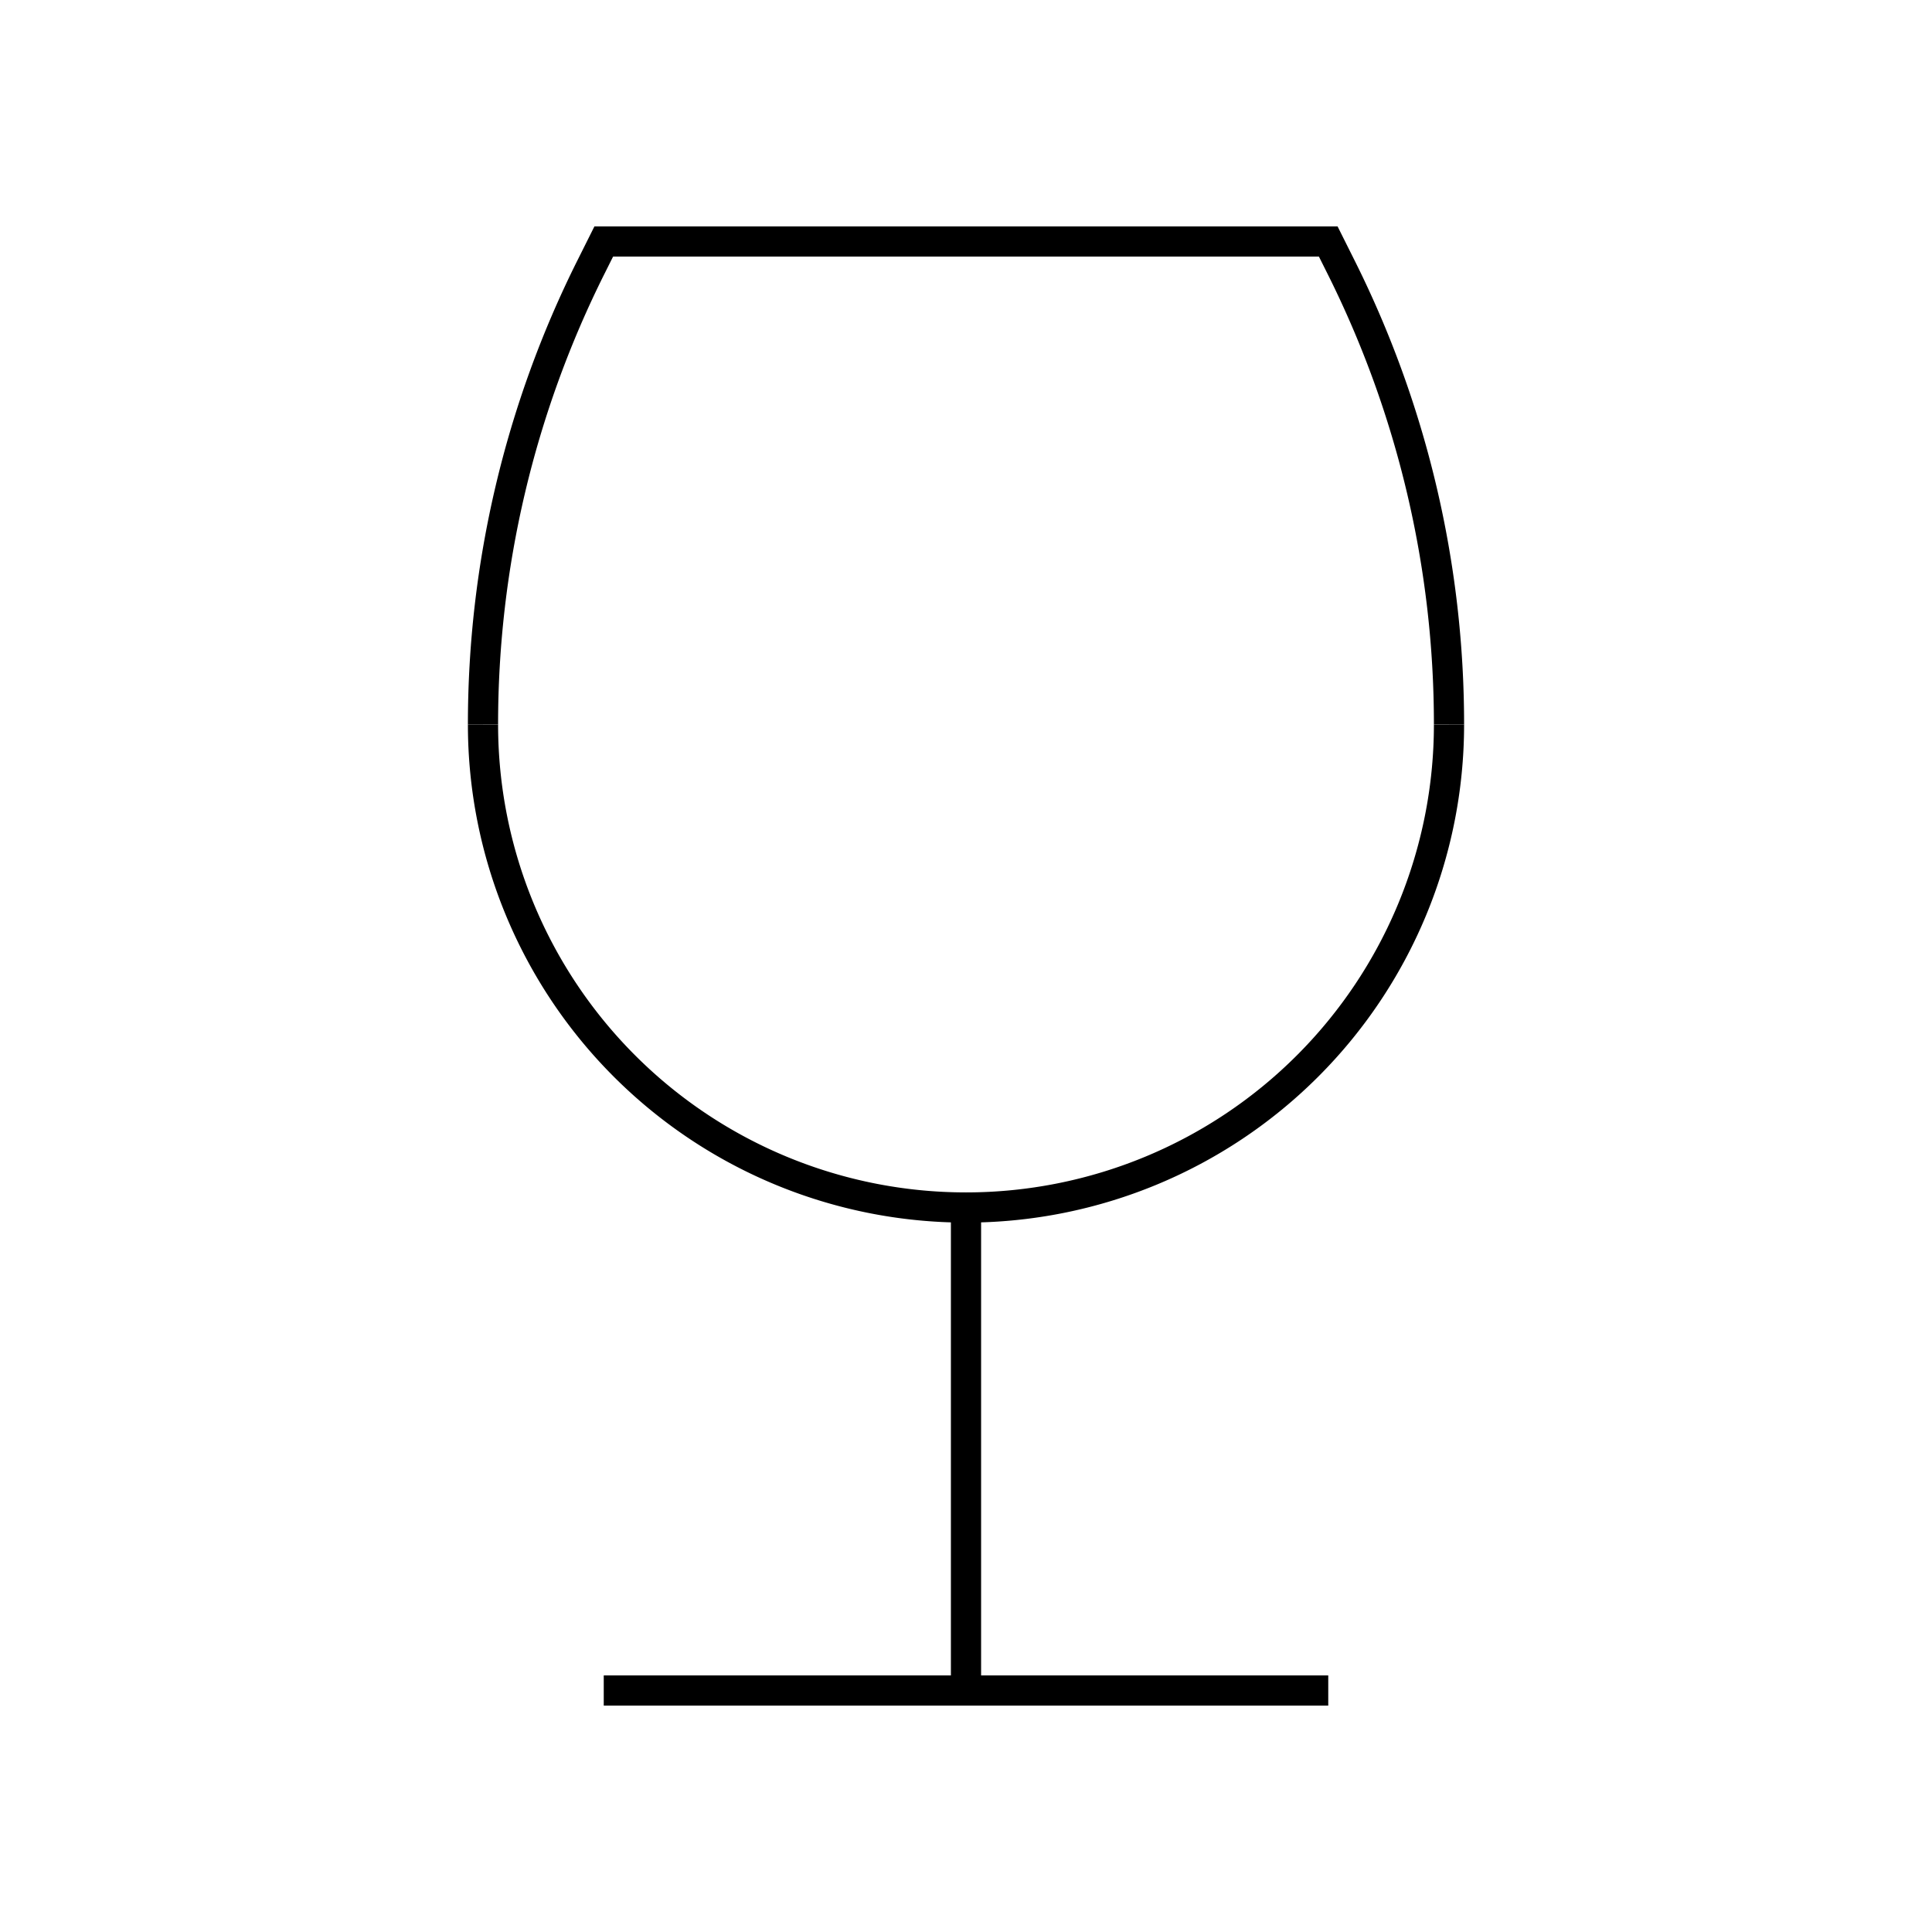
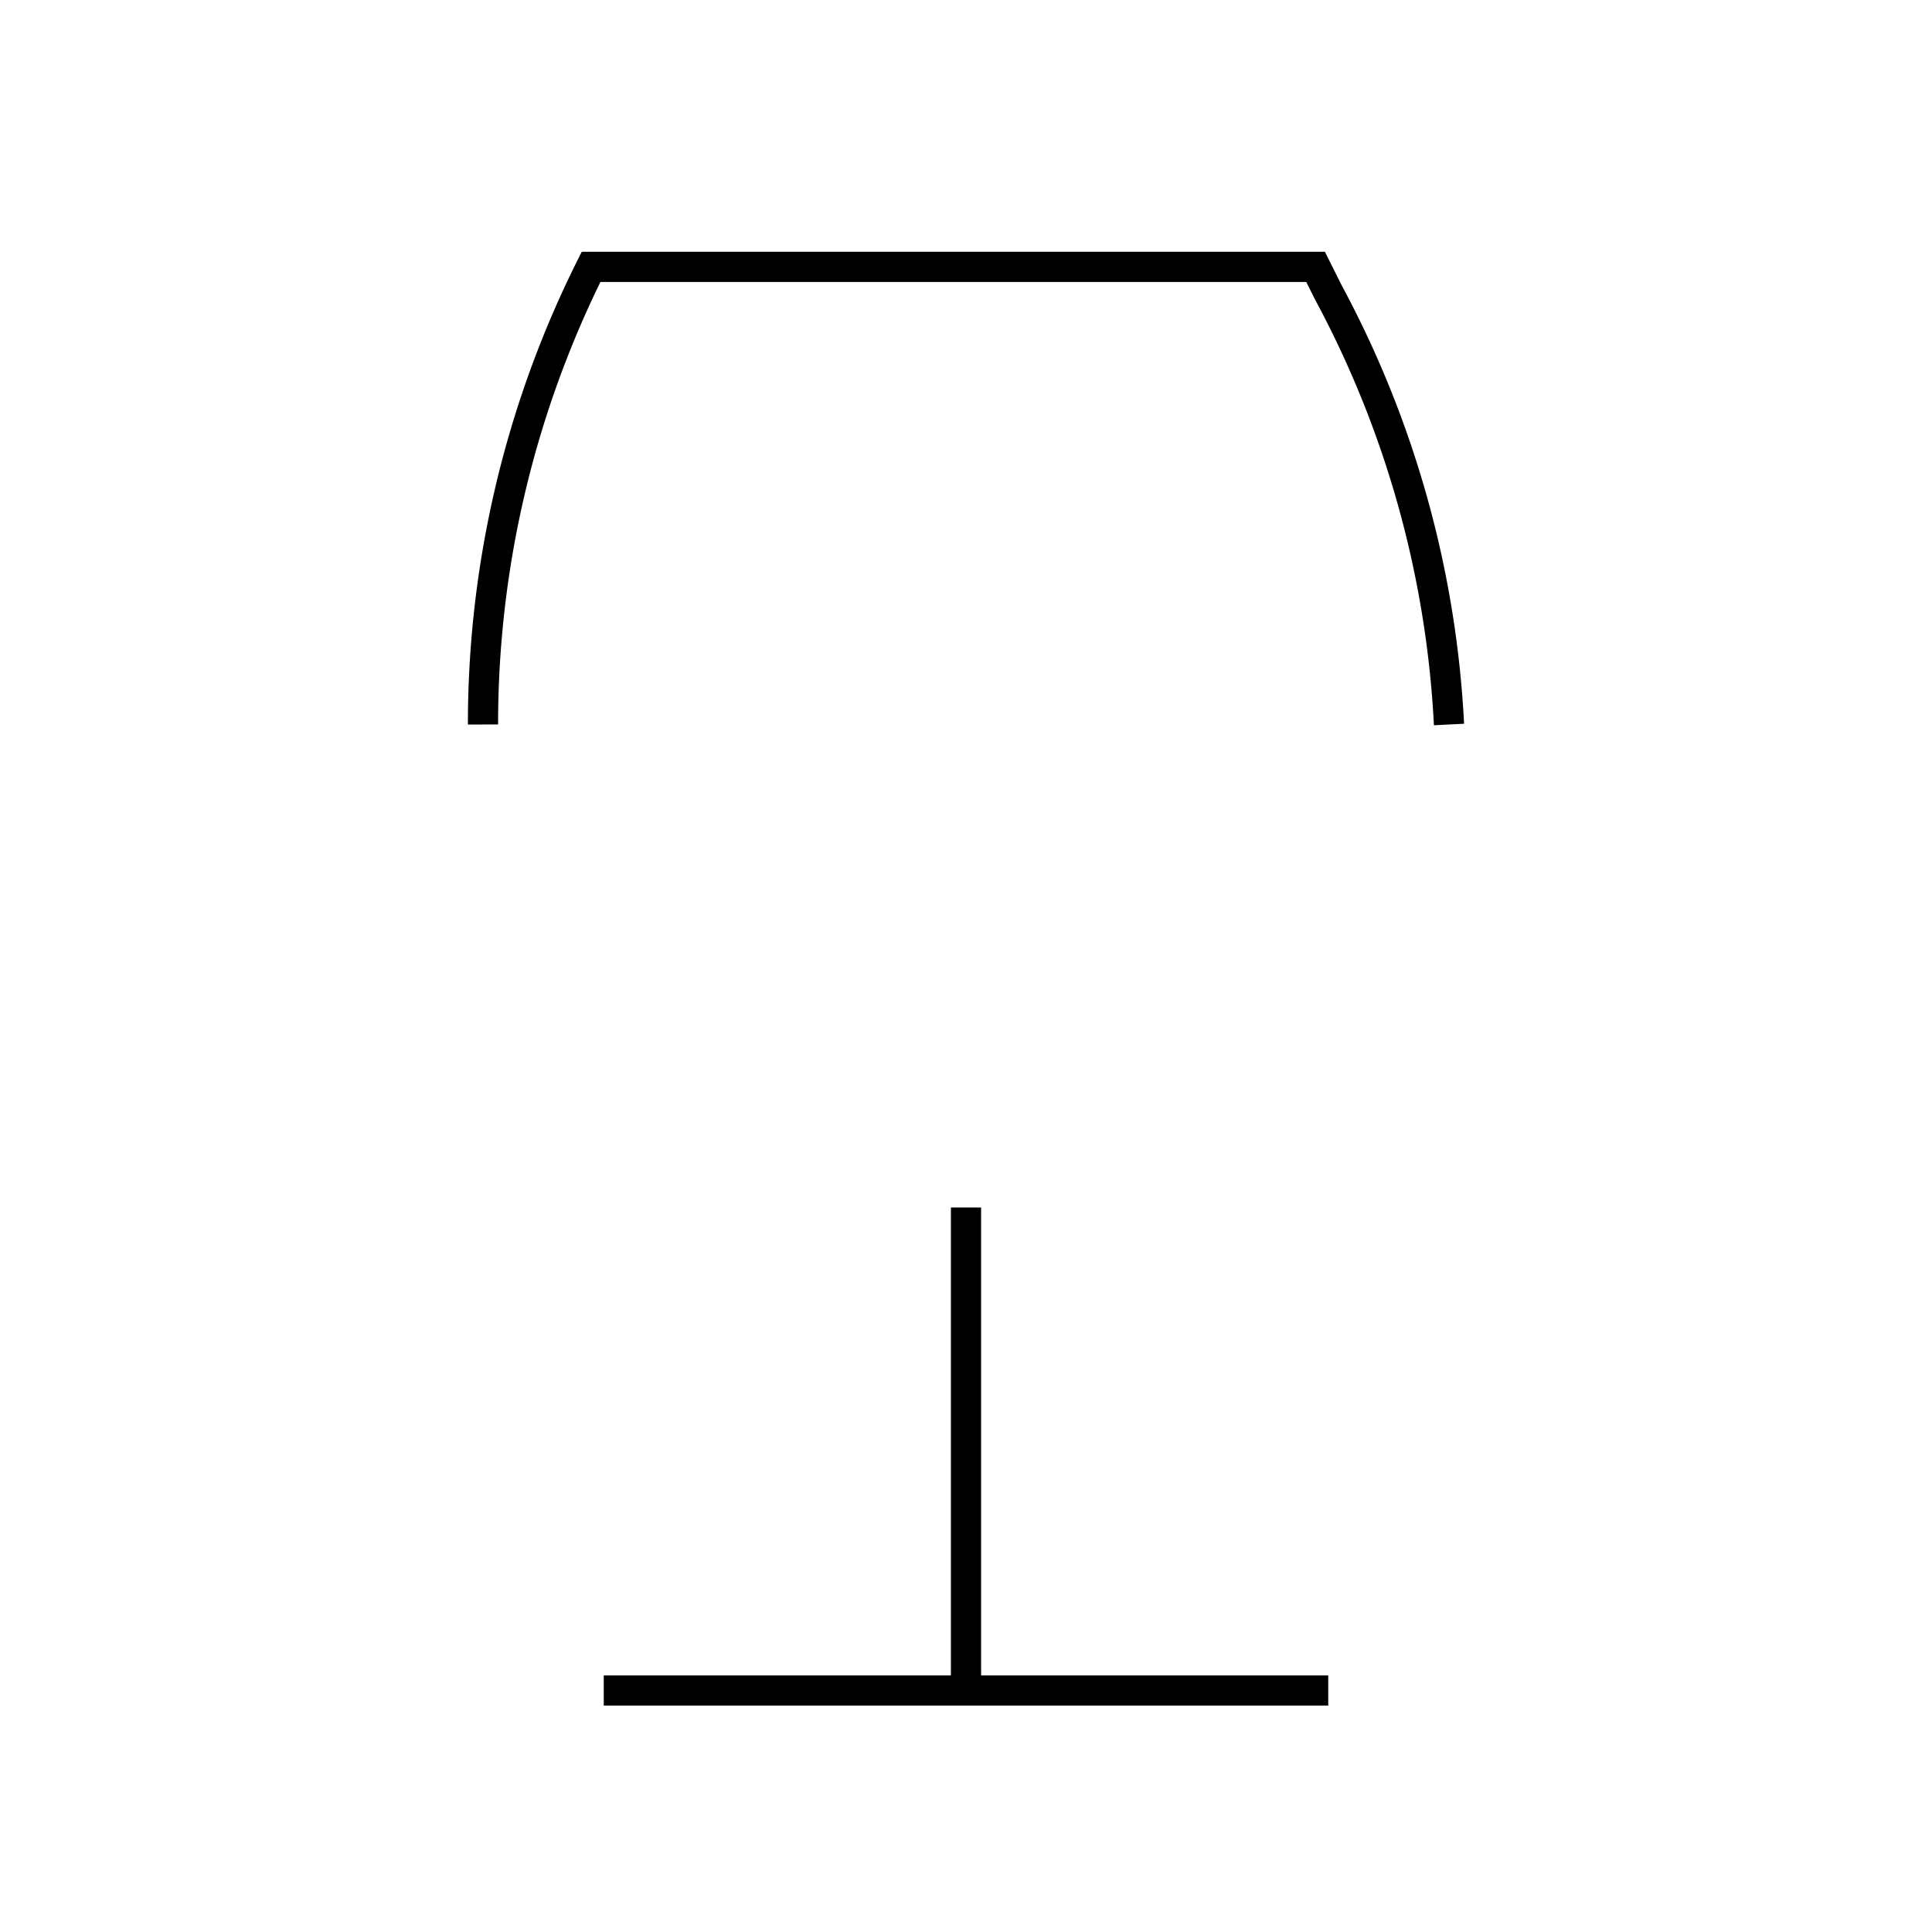
<svg xmlns="http://www.w3.org/2000/svg" width="800px" height="800px" viewBox="0 0 64 64" fill="none" stroke="#000000">
-   <path d="M16 24a33.83 33.83 0 0 1 3.58-15.16L20 8h24l.42.84A33.83 33.83 0 0 1 48 24" />
-   <path d="M48 24a16 16 0 0 1-32 0" />
+   <path d="M16 24a33.83 33.83 0 0 1 3.58-15.16h24l.42.84A33.83 33.83 0 0 1 48 24" />
  <line x1="32" y1="56" x2="32" y2="40" />
  <line x1="20" y1="56" x2="44" y2="56" />
</svg>